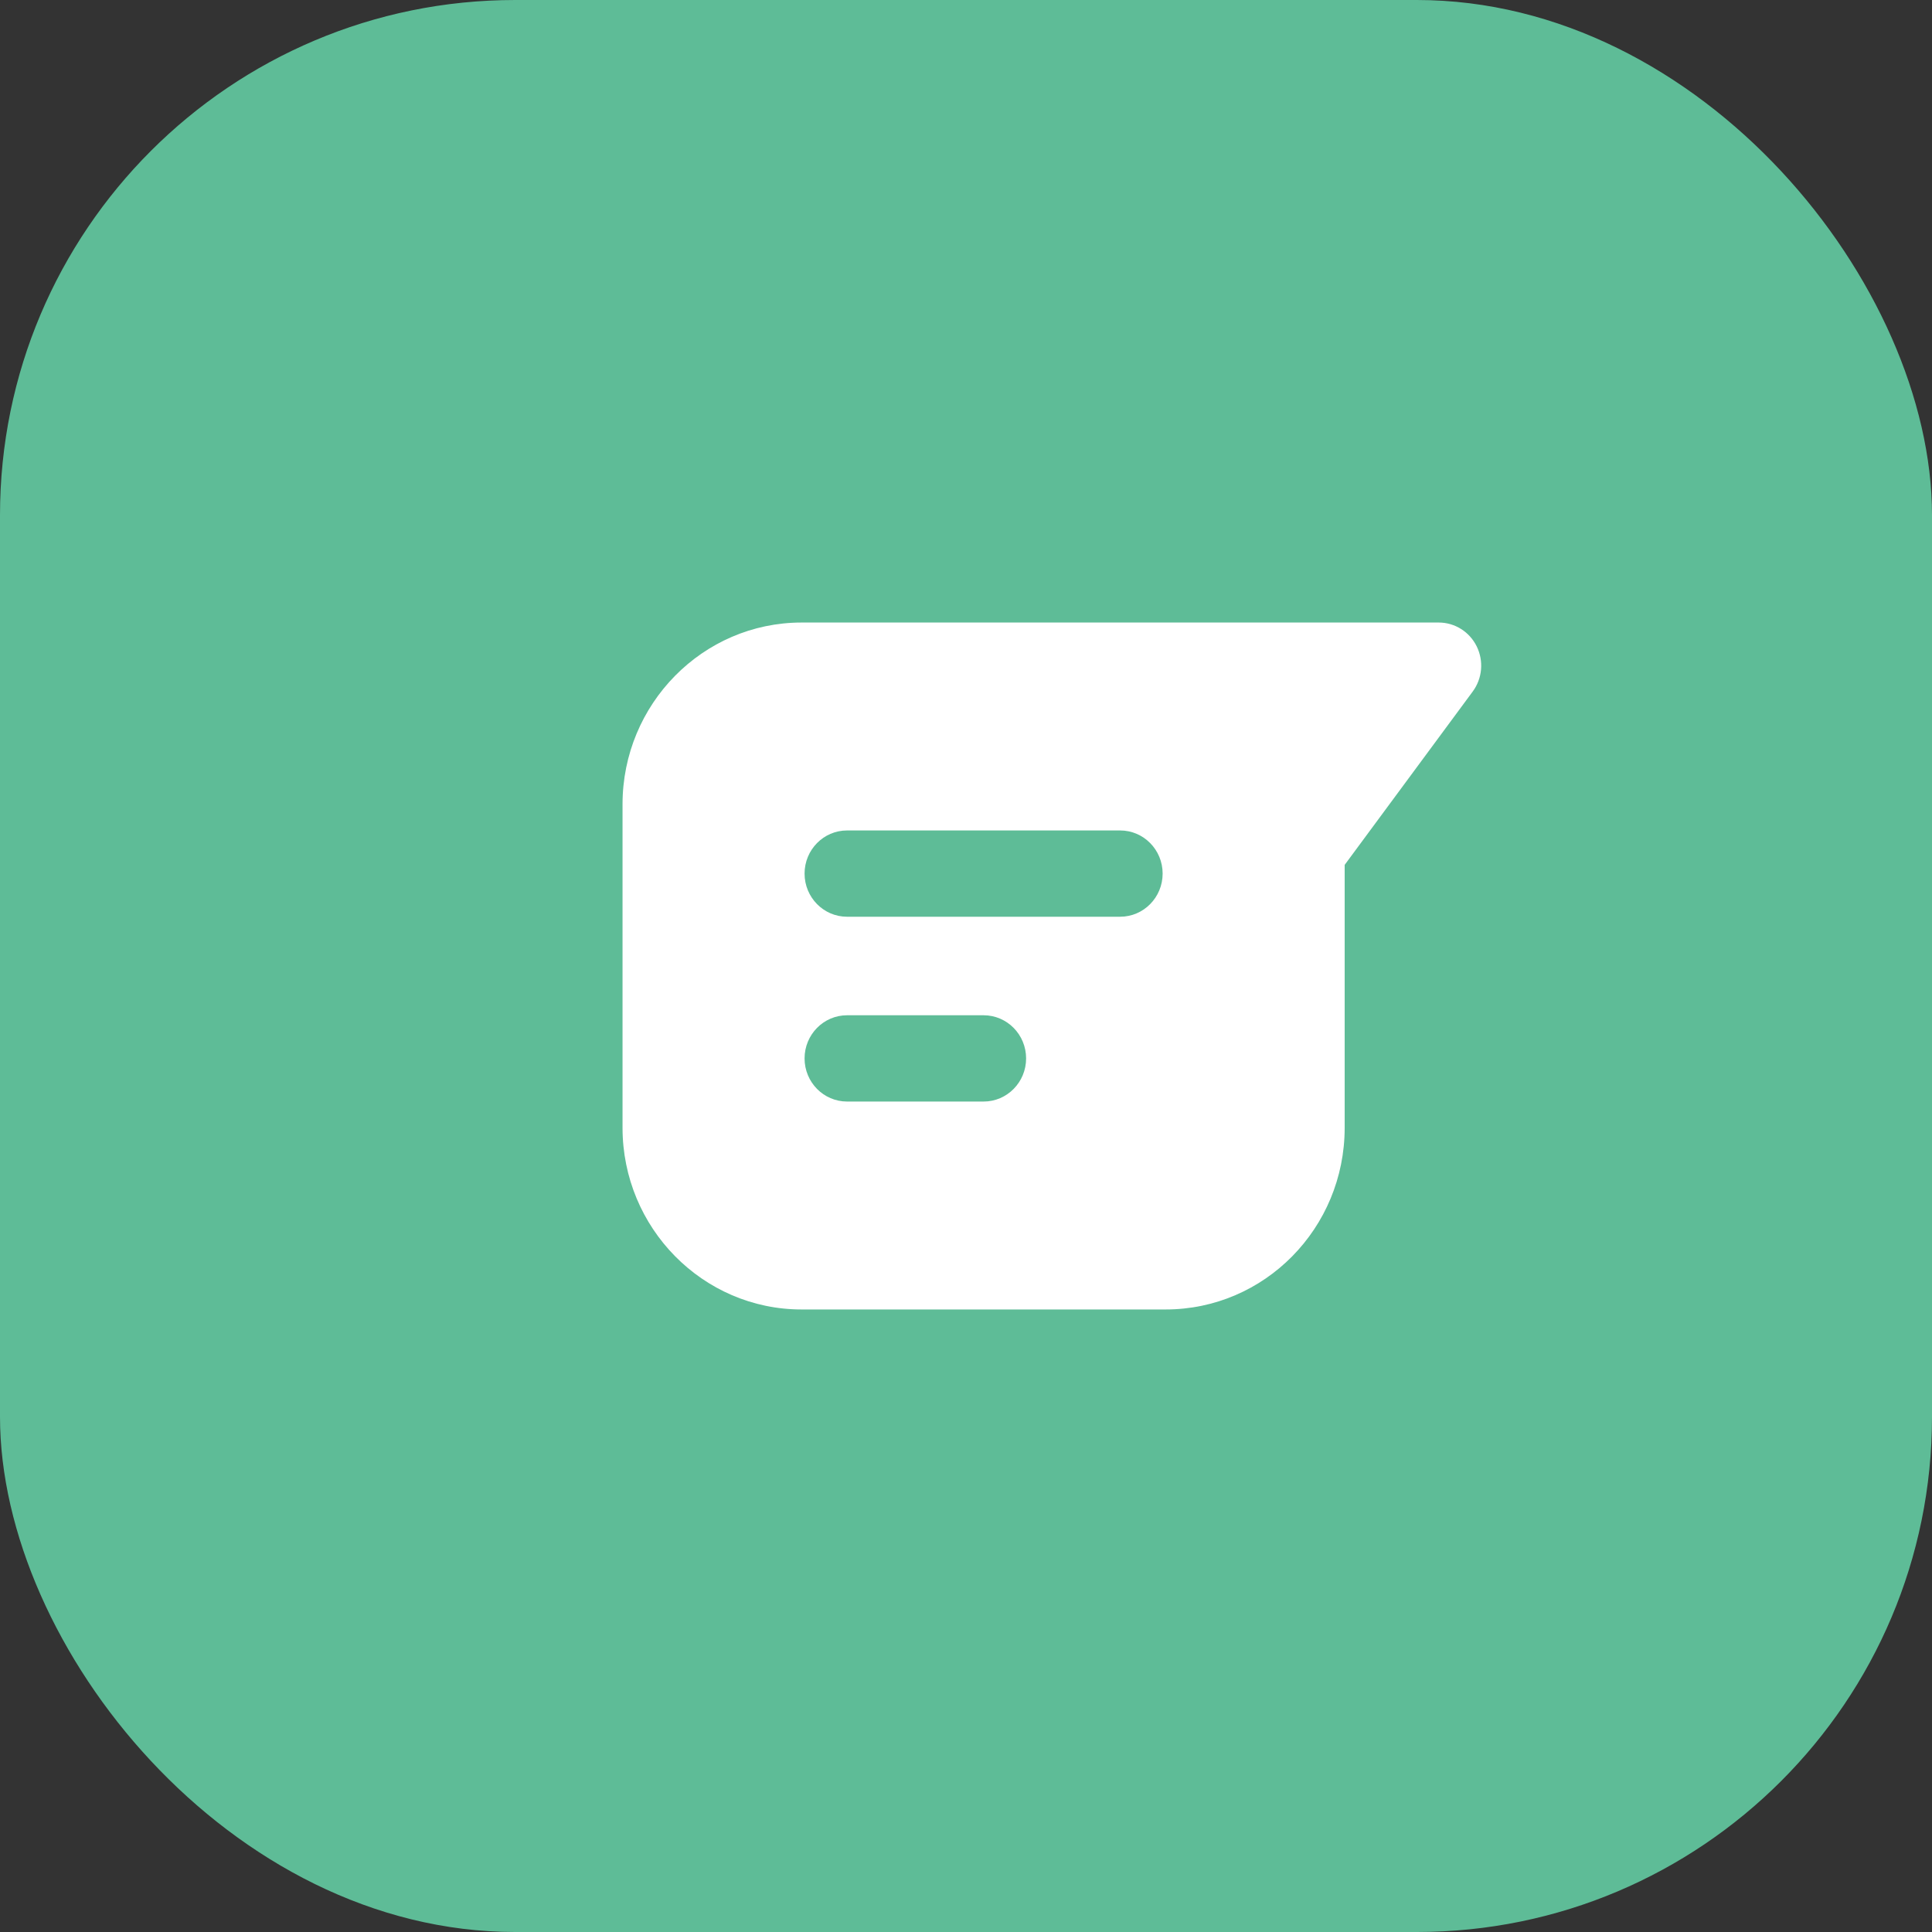
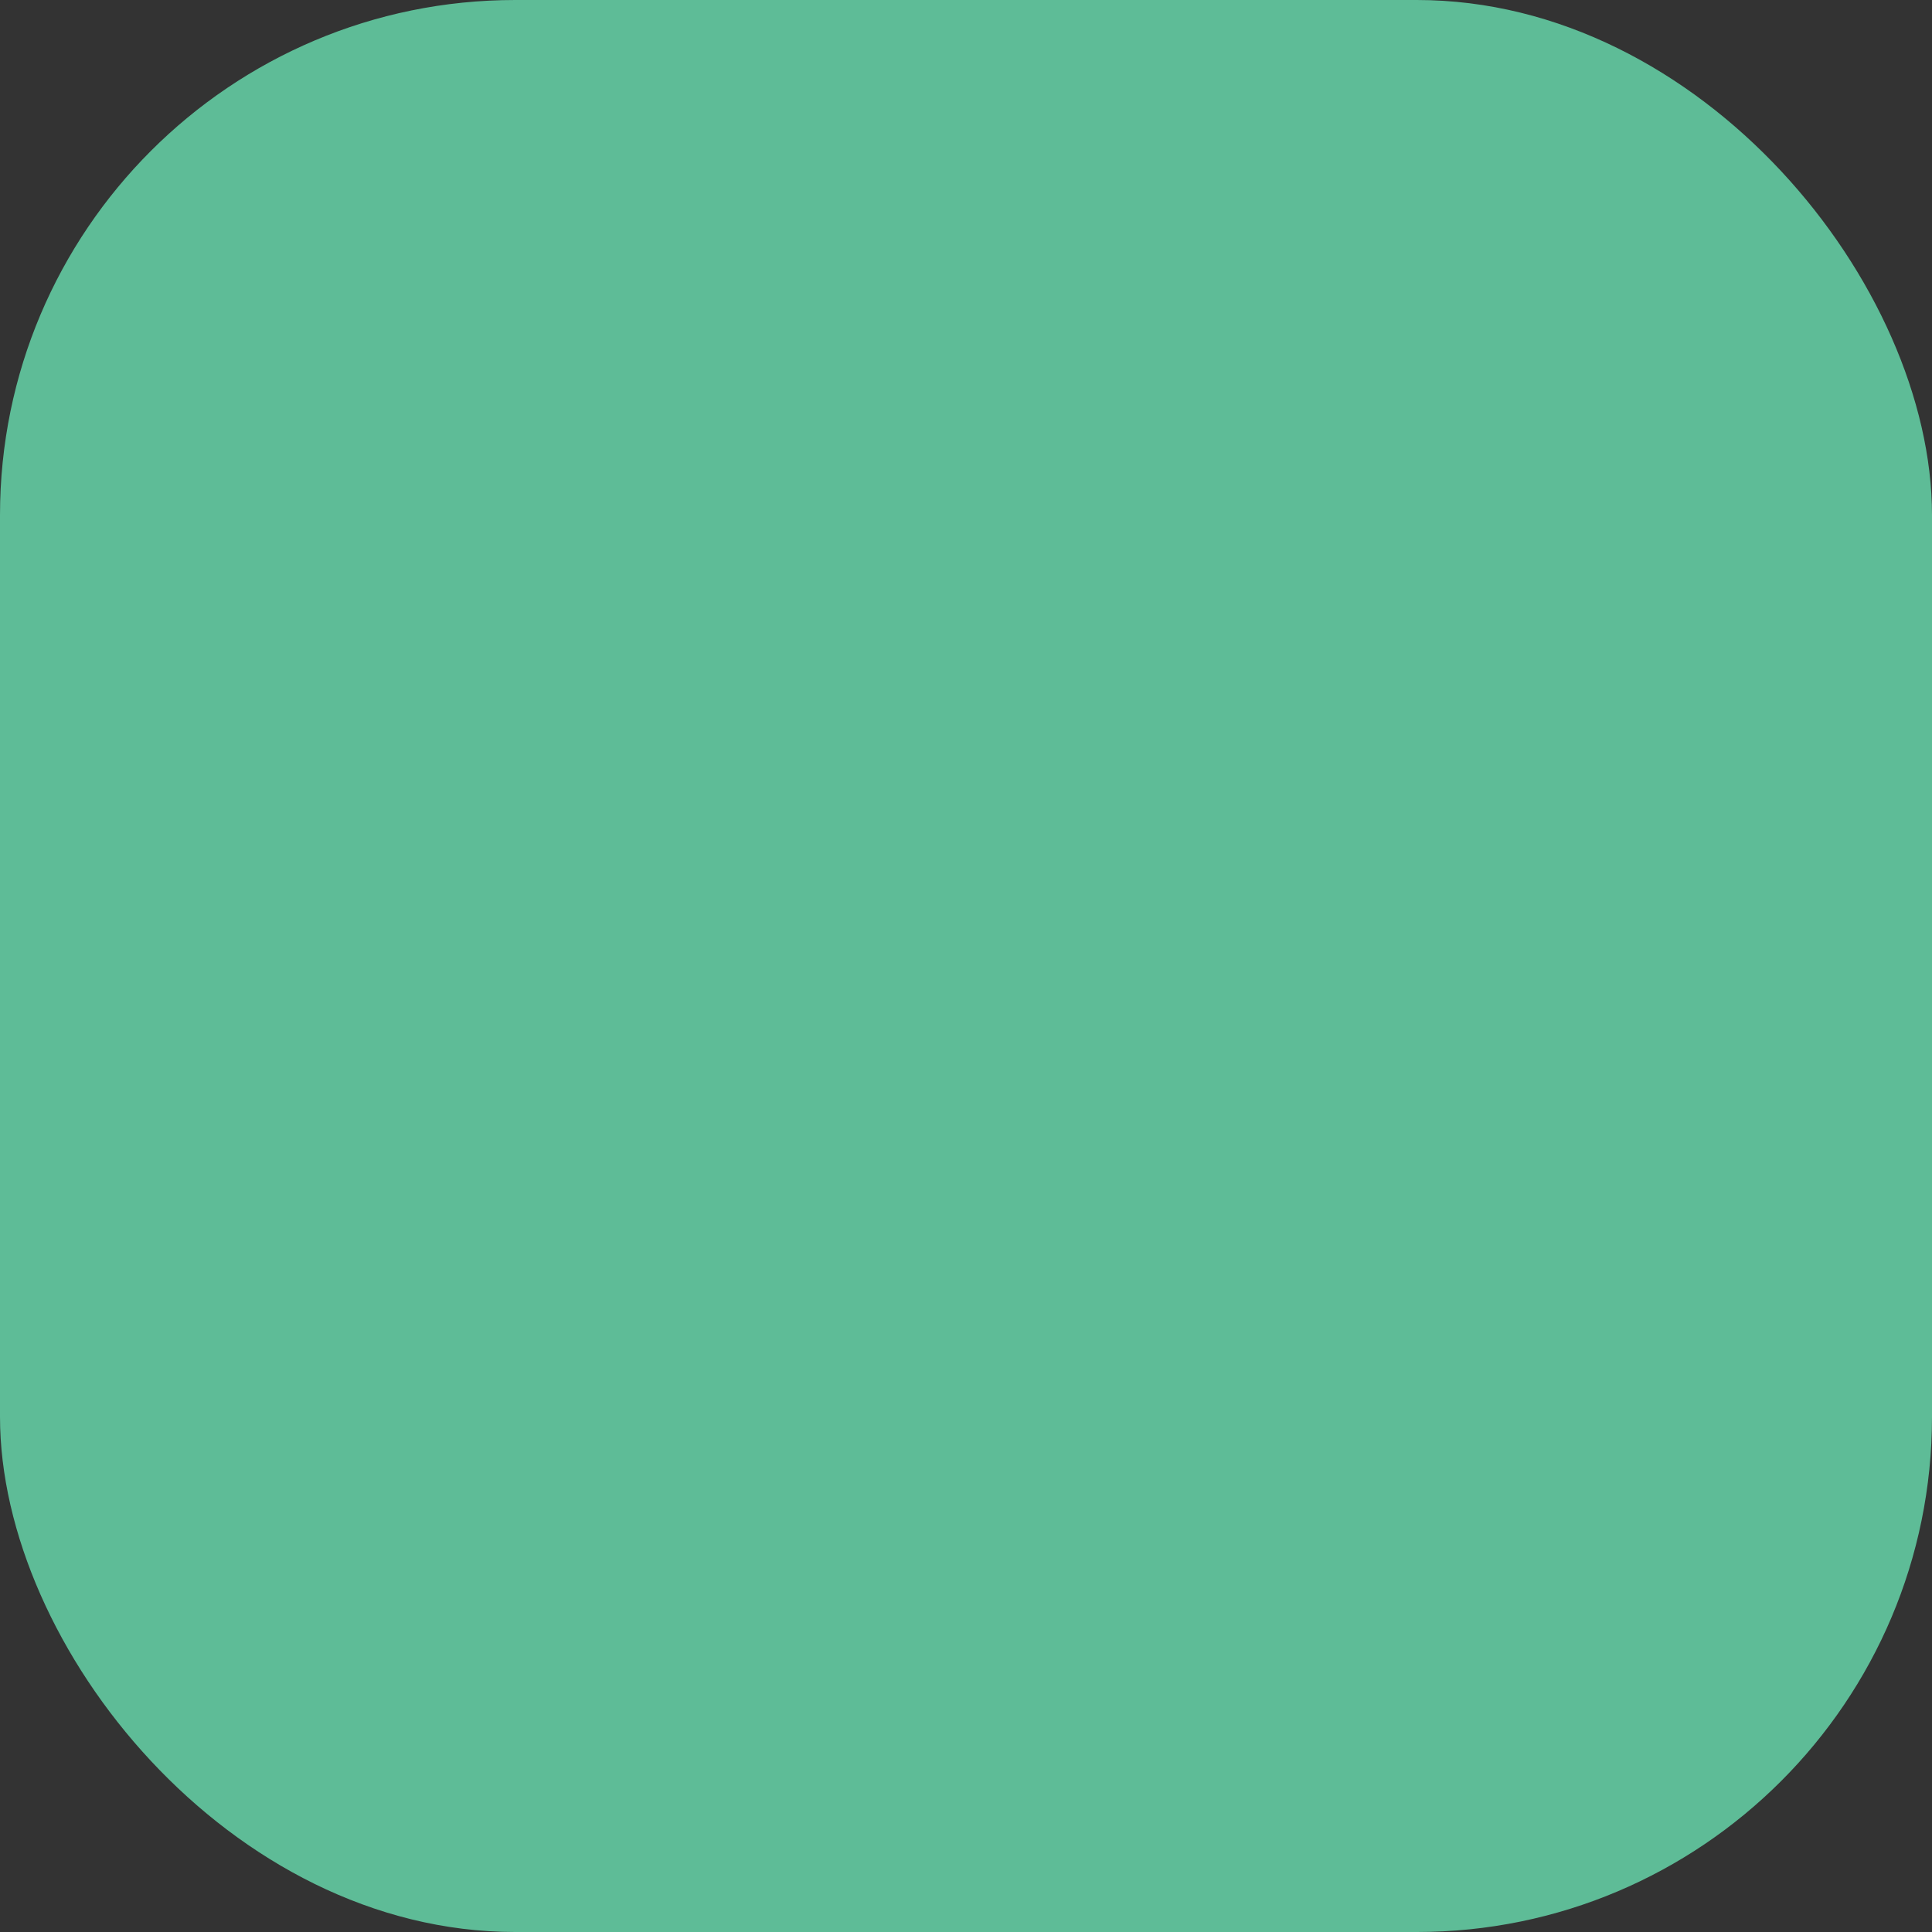
<svg xmlns="http://www.w3.org/2000/svg" width="90" height="90" viewBox="0 0 90 90" fill="none">
  <rect x="0" y="0" width="90" height="90" fill="#333333" stroke="none" />
  <rect width="90" height="90" rx="24" fill="#5EBC97" />
-   <path d="M67.021 29H37.34C32.741 29 29 32.798 29 37.467V52.533C29 57.202 32.741 61 37.34 61H54.3C58.906 61 62.64 57.217 62.64 52.533V40.289L68.604 32.215C69.054 31.607 69.126 30.792 68.791 30.111C68.456 29.43 67.771 29 67.021 29ZM45.82 51.314H39.459C38.367 51.314 37.48 50.415 37.48 49.305C37.48 48.195 38.367 47.295 39.459 47.295H45.82C46.913 47.295 47.8 48.195 47.8 49.305C47.8 50.415 46.913 51.314 45.82 51.314ZM52.18 42.705H39.459C38.367 42.705 37.48 41.805 37.48 40.695C37.48 39.585 38.367 38.686 39.459 38.686H52.18C53.273 38.686 54.16 39.585 54.16 40.695C54.16 41.805 53.273 42.705 52.18 42.705Z" fill="white" />
</svg>